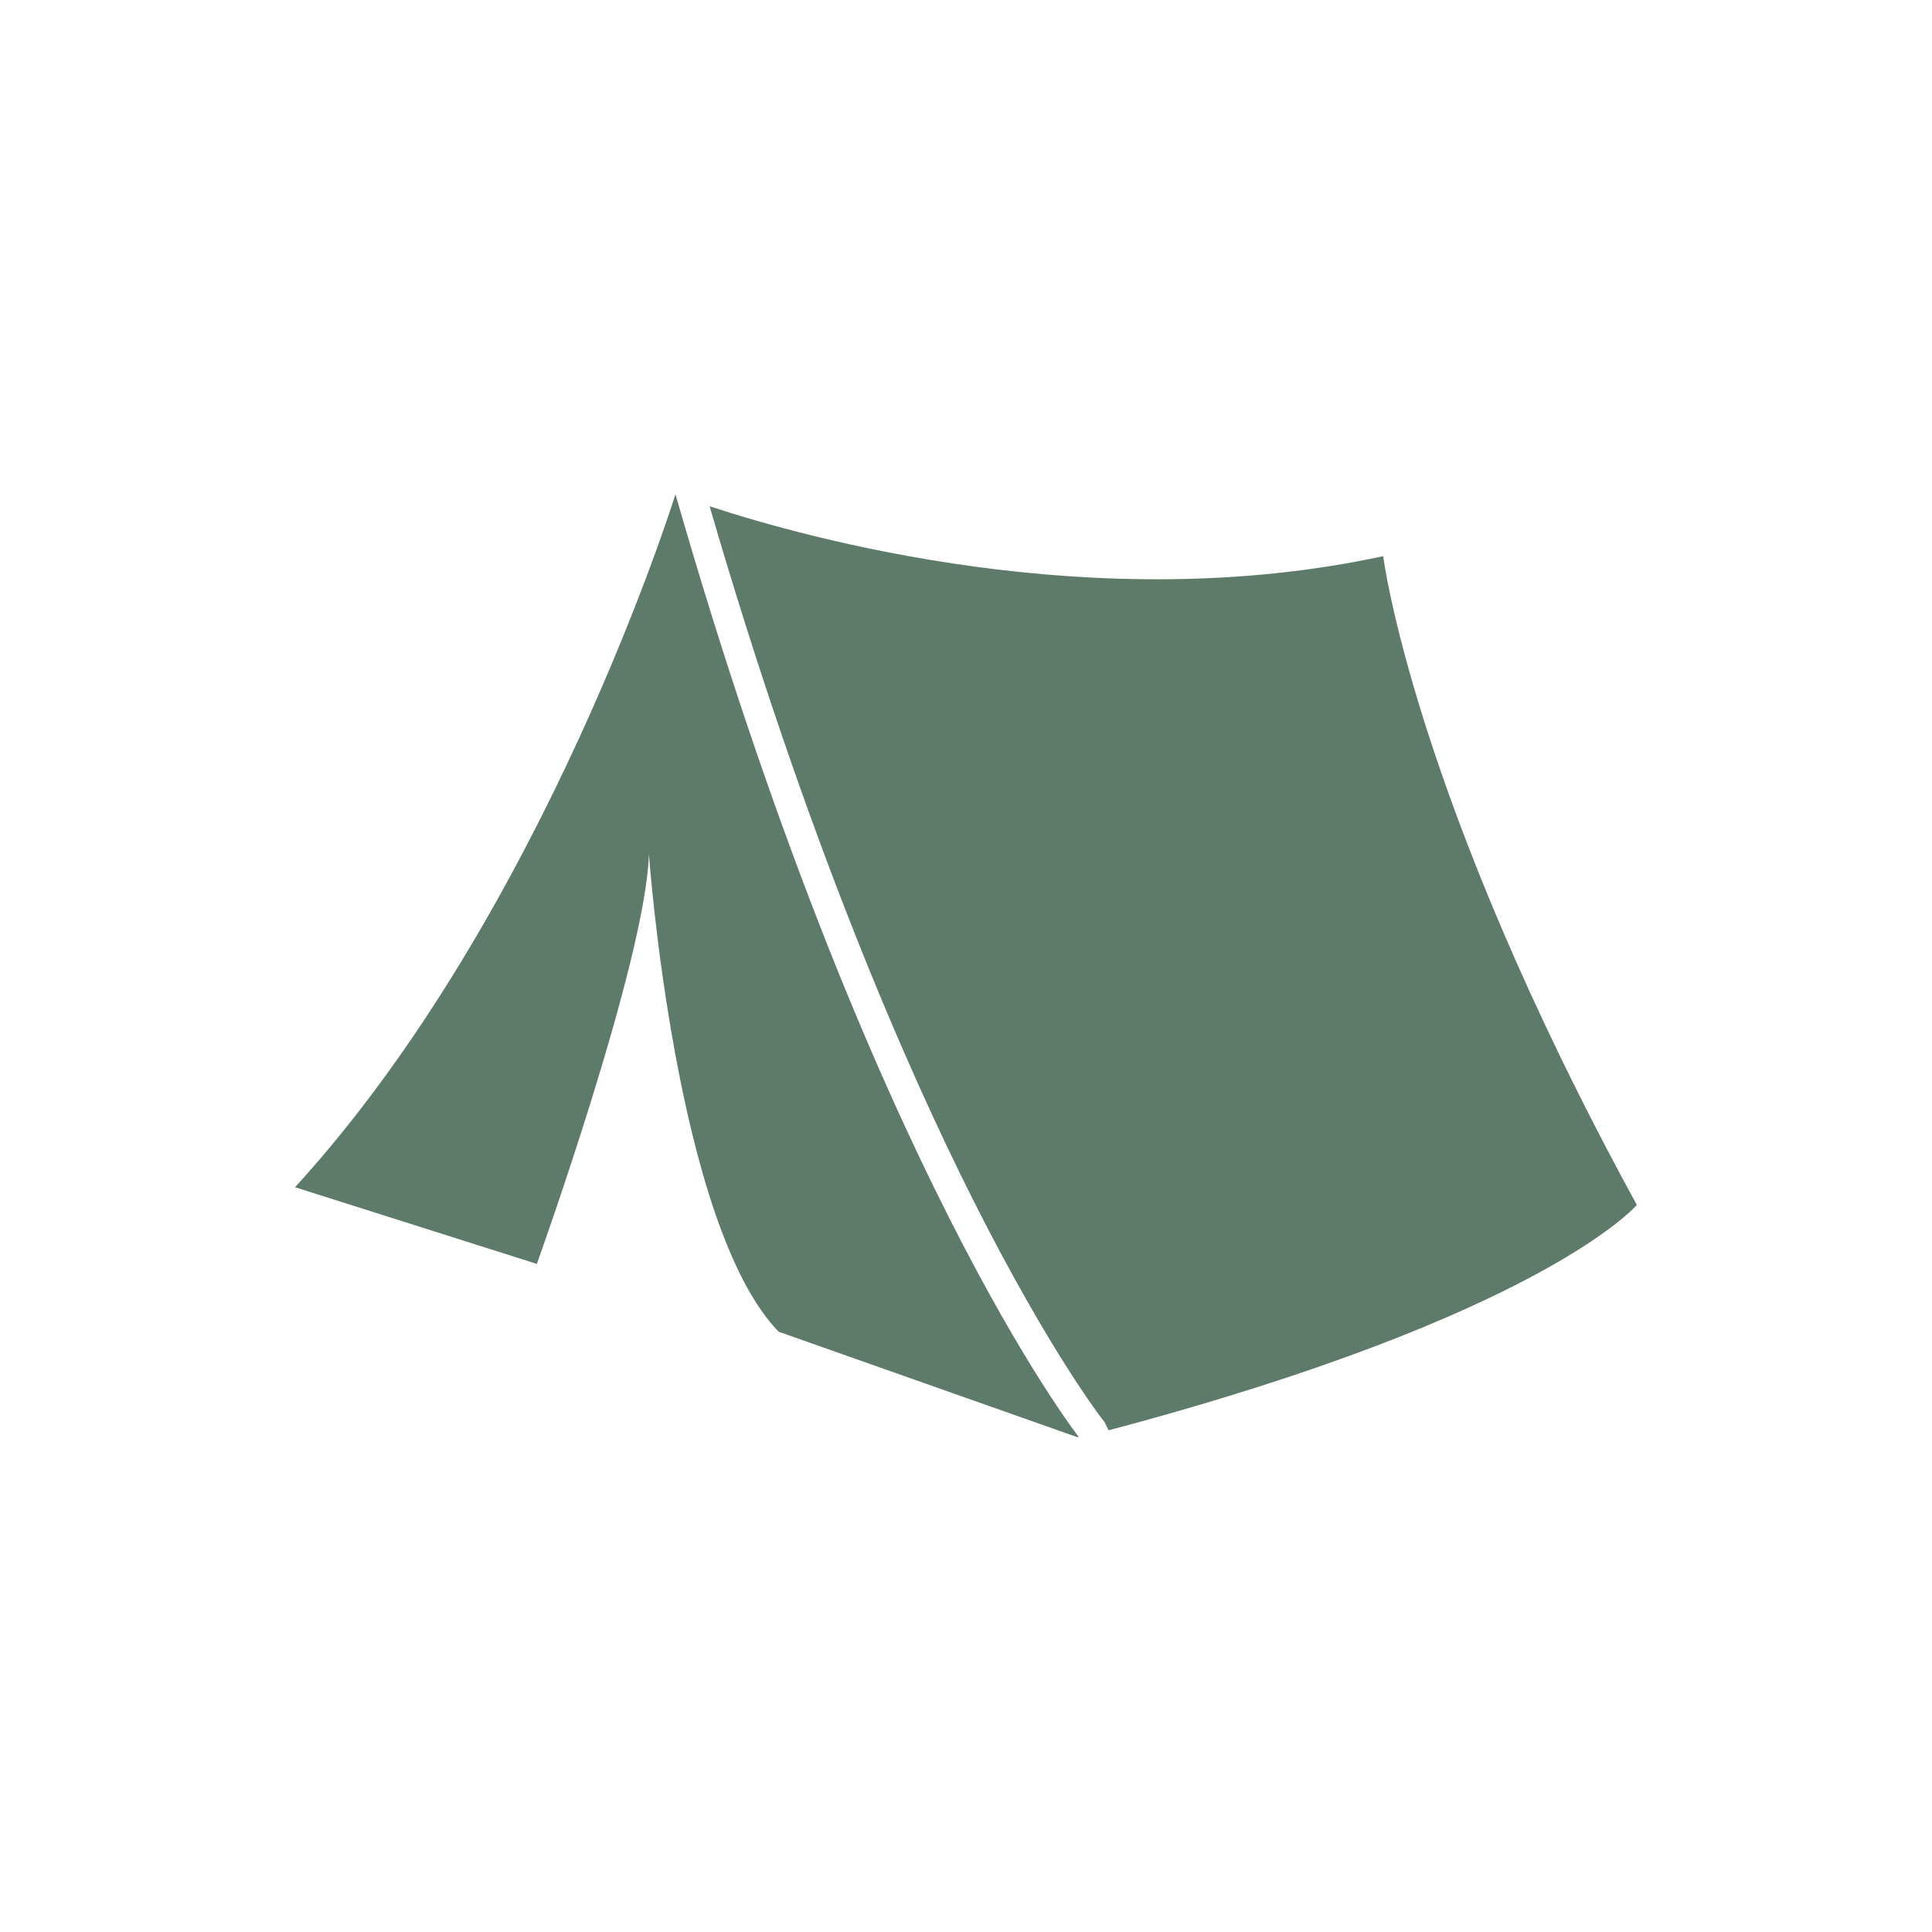
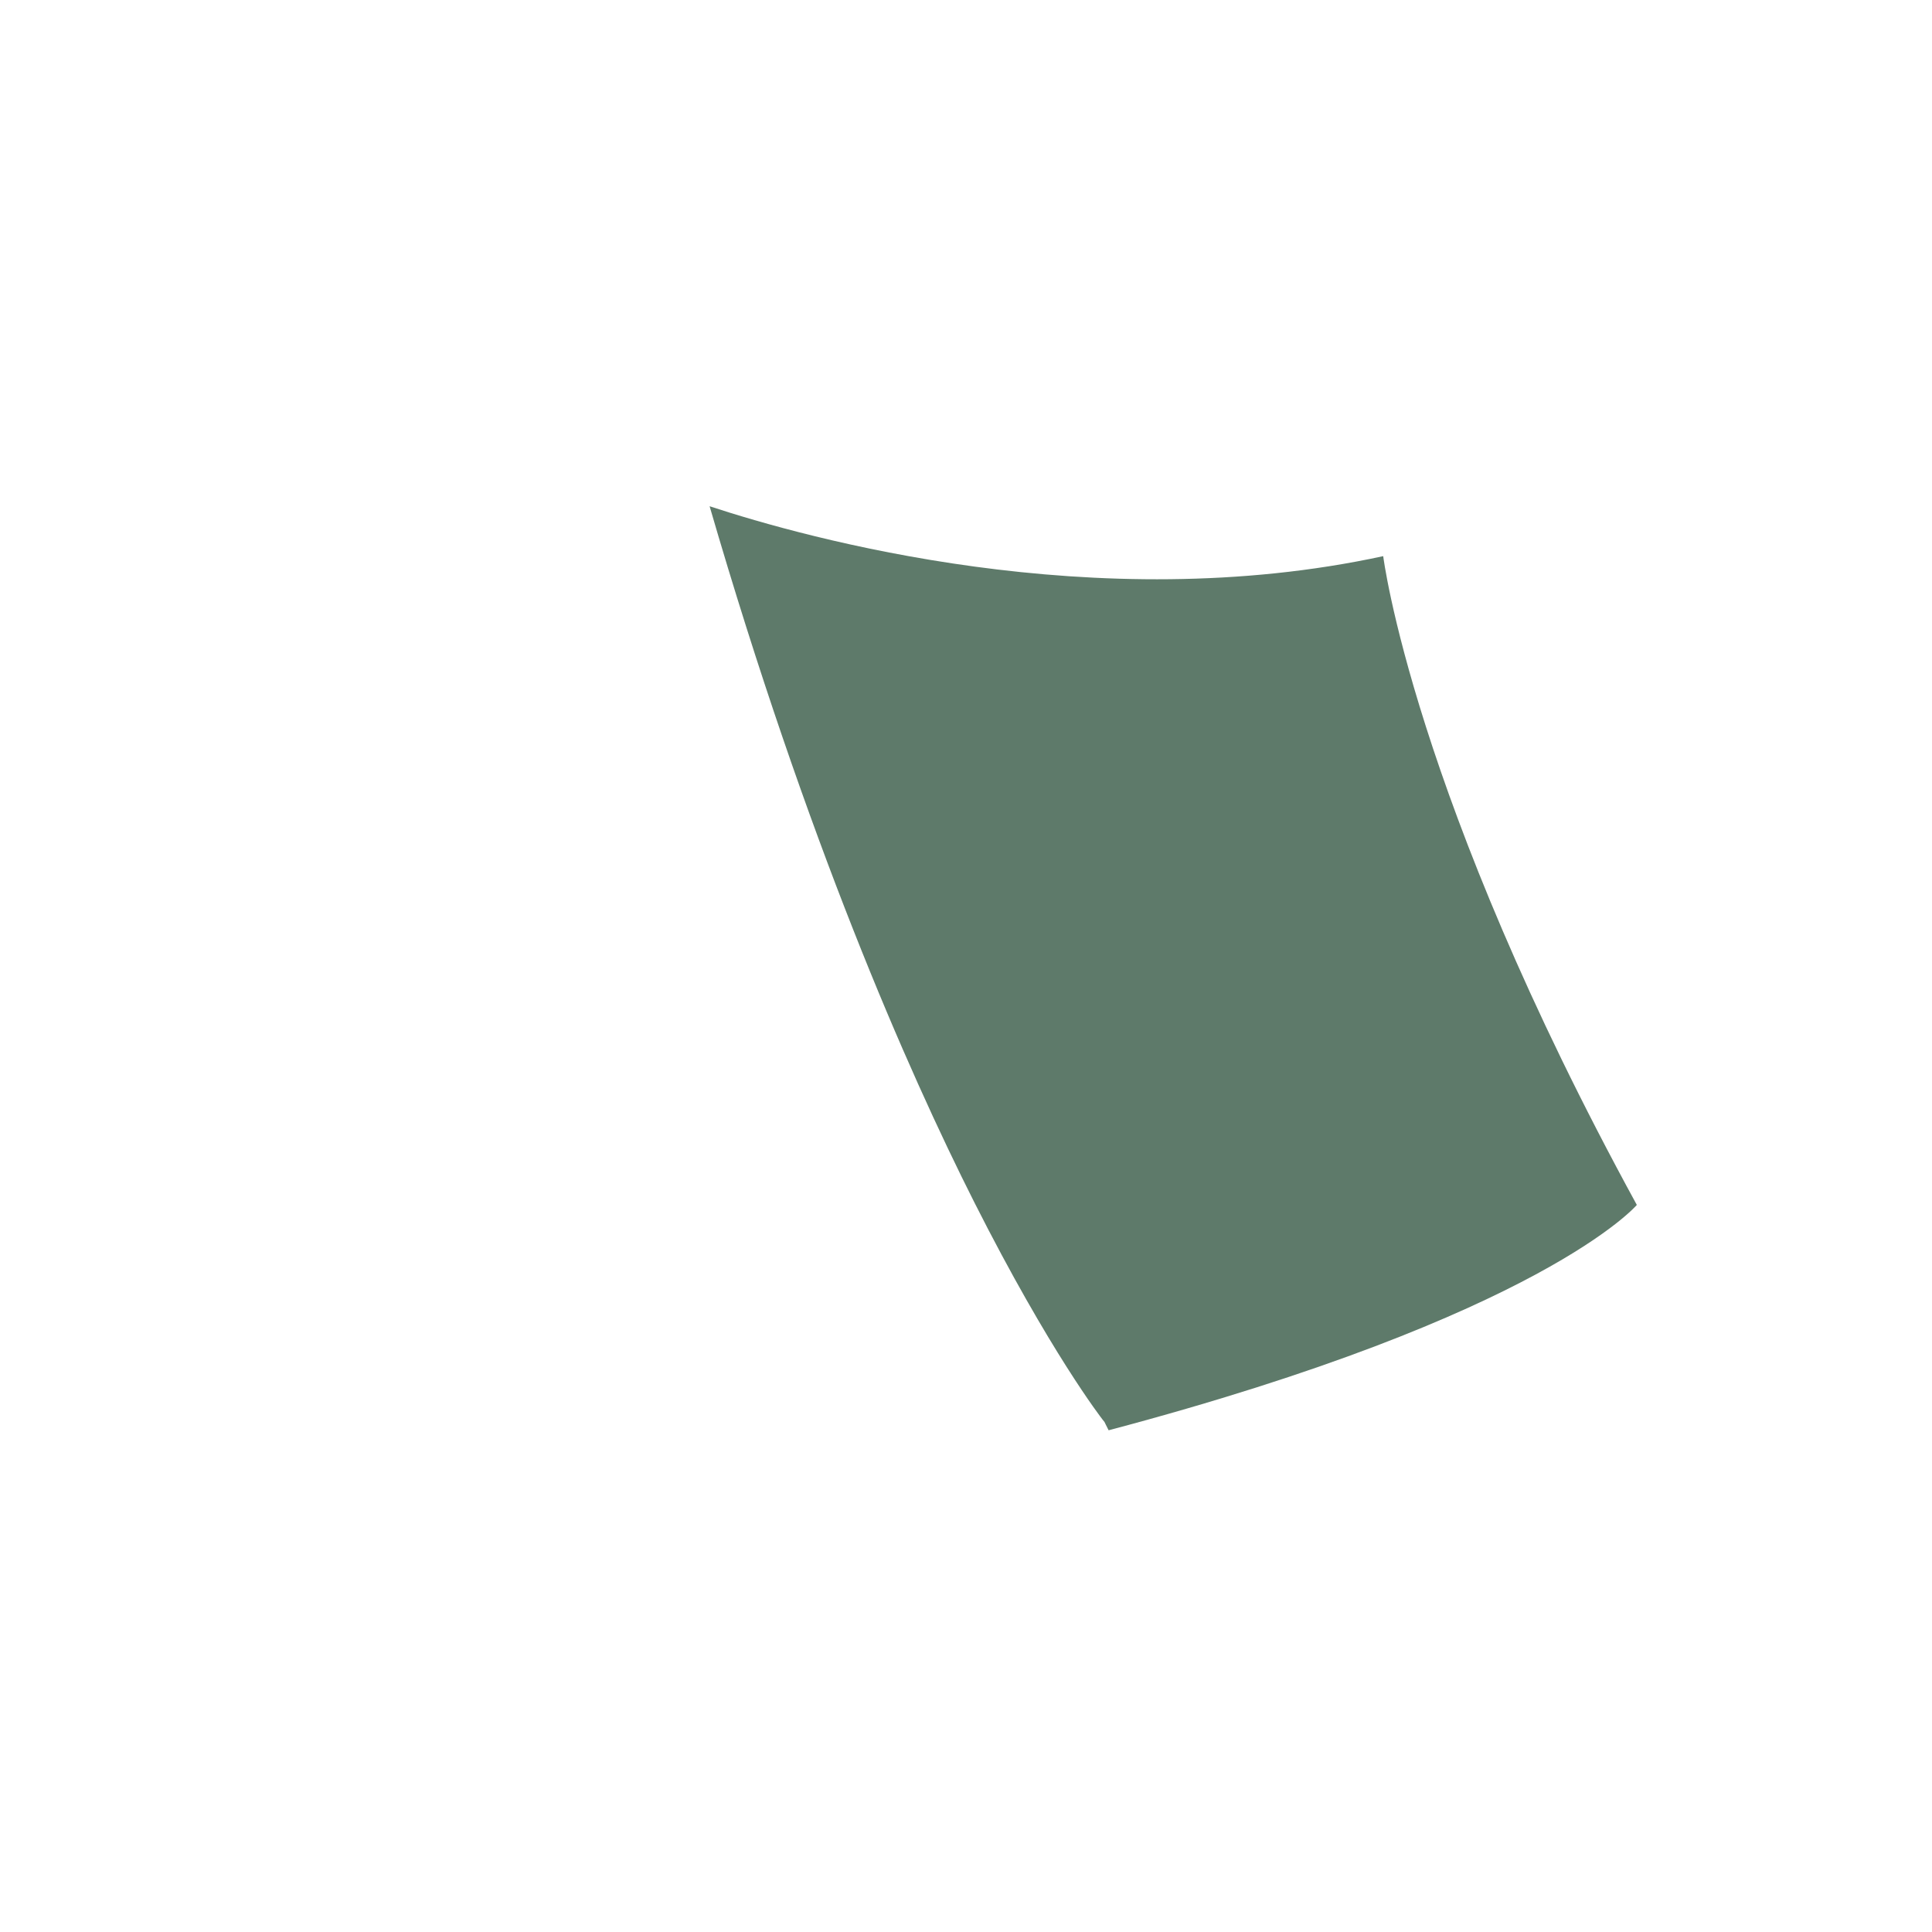
<svg xmlns="http://www.w3.org/2000/svg" width="500" zoomAndPan="magnify" viewBox="0 0 375 375" height="500" preserveAspectRatio="xMidYMid meet" version="1.2">
  <defs>
    <clipPath id="312c561ed0">
-       <path d="M 57.133 95.918 L 210 95.918 L 210 278.918 L 57.133 278.918 Z M 57.133 95.918 " />
-     </clipPath>
+       </clipPath>
  </defs>
  <g id="82ddcad6df">
    <path style=" stroke:none;fill-rule:nonzero;fill:#5e7a6a;fill-opacity:1;" d="M 317.707 233.875 C 317.707 233.875 299.617 255.25 215.184 277.617 L 214.641 276.539 L 214.379 276.004 L 214.004 275.535 C 213.91 275.41 203.793 262.438 189.117 233.375 C 176.039 207.457 156.609 163.133 137.734 98.262 C 156.543 104.457 212.512 120.078 268.48 107.949 C 268.48 107.949 274.207 154.312 317.707 233.875 " />
    <g clip-rule="nonzero" clip-path="url(#312c561ed0)">
-       <path style=" stroke:none;fill-rule:nonzero;fill:#5e7a6a;fill-opacity:1;" d="M 209.523 279.098 L 151.141 258.488 C 131.105 237.883 125.953 165.762 125.953 165.762 C 125.383 186.367 104.203 245.324 104.203 245.324 L 57.266 230.441 C 105.918 177.207 131.105 95.926 131.105 95.926 C 168.586 226.551 208.887 278.289 209.52 279.082 L 209.523 279.098 " />
-     </g>
+       </g>
  </g>
</svg>